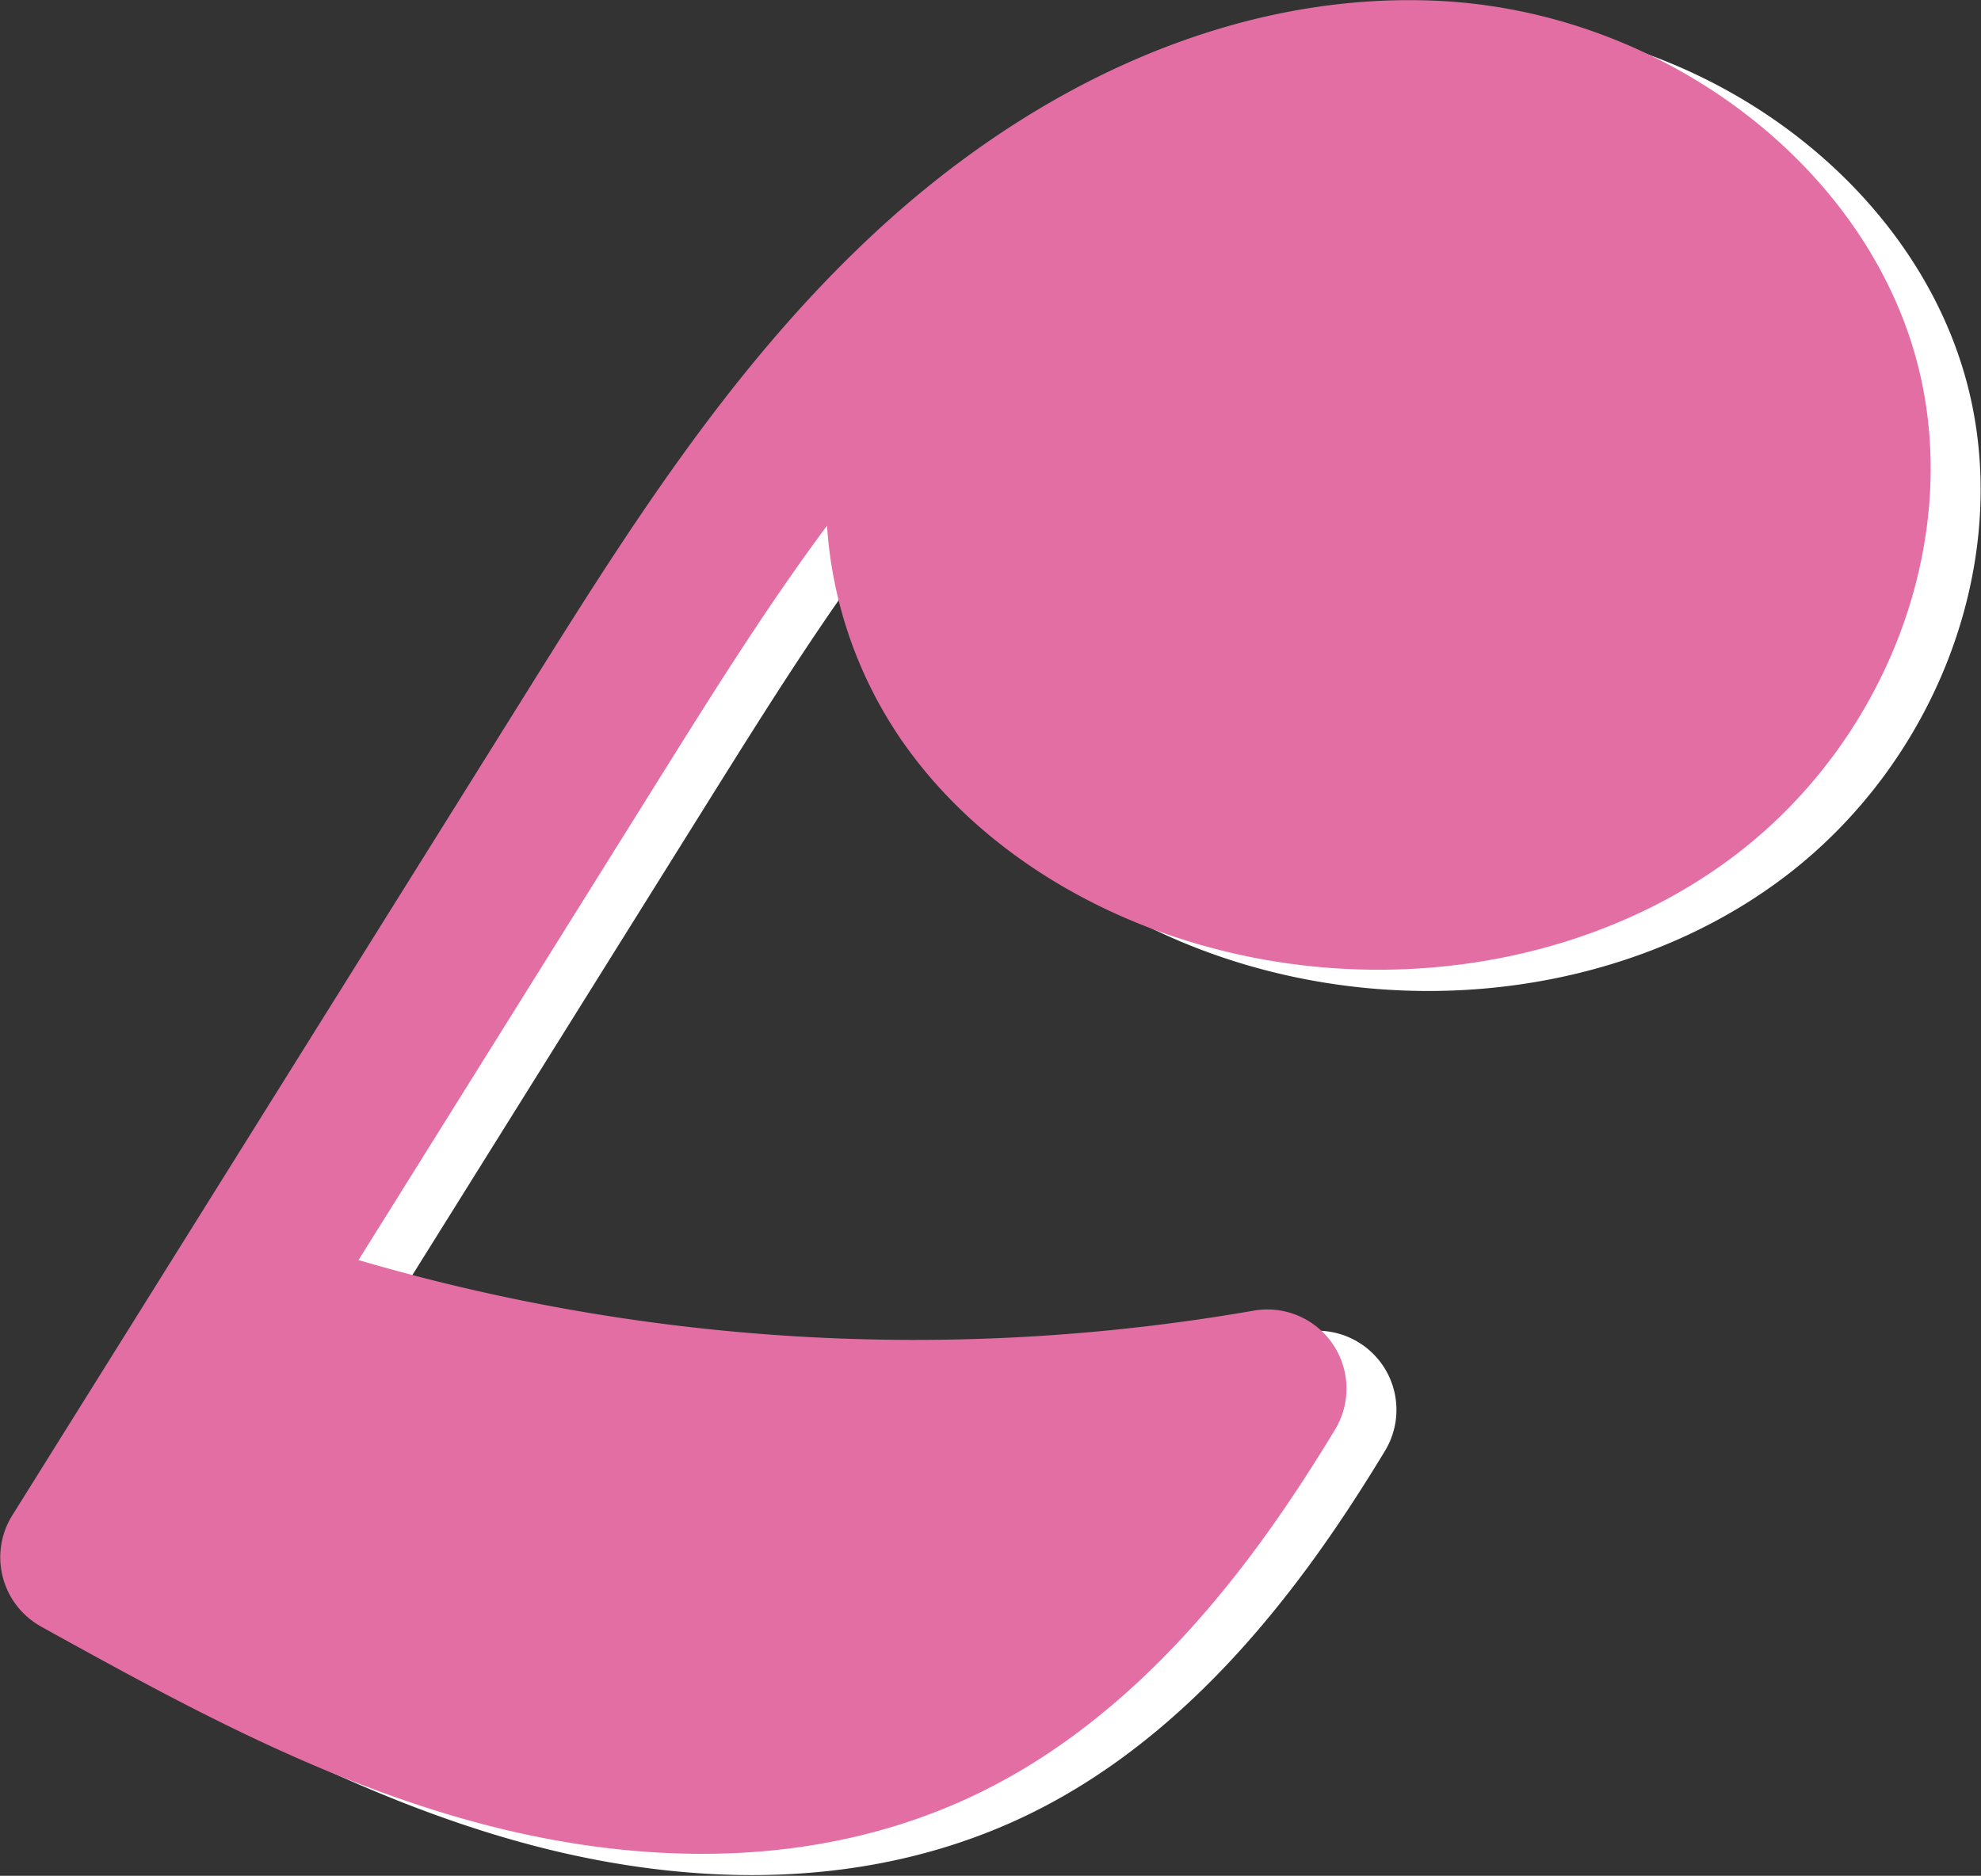
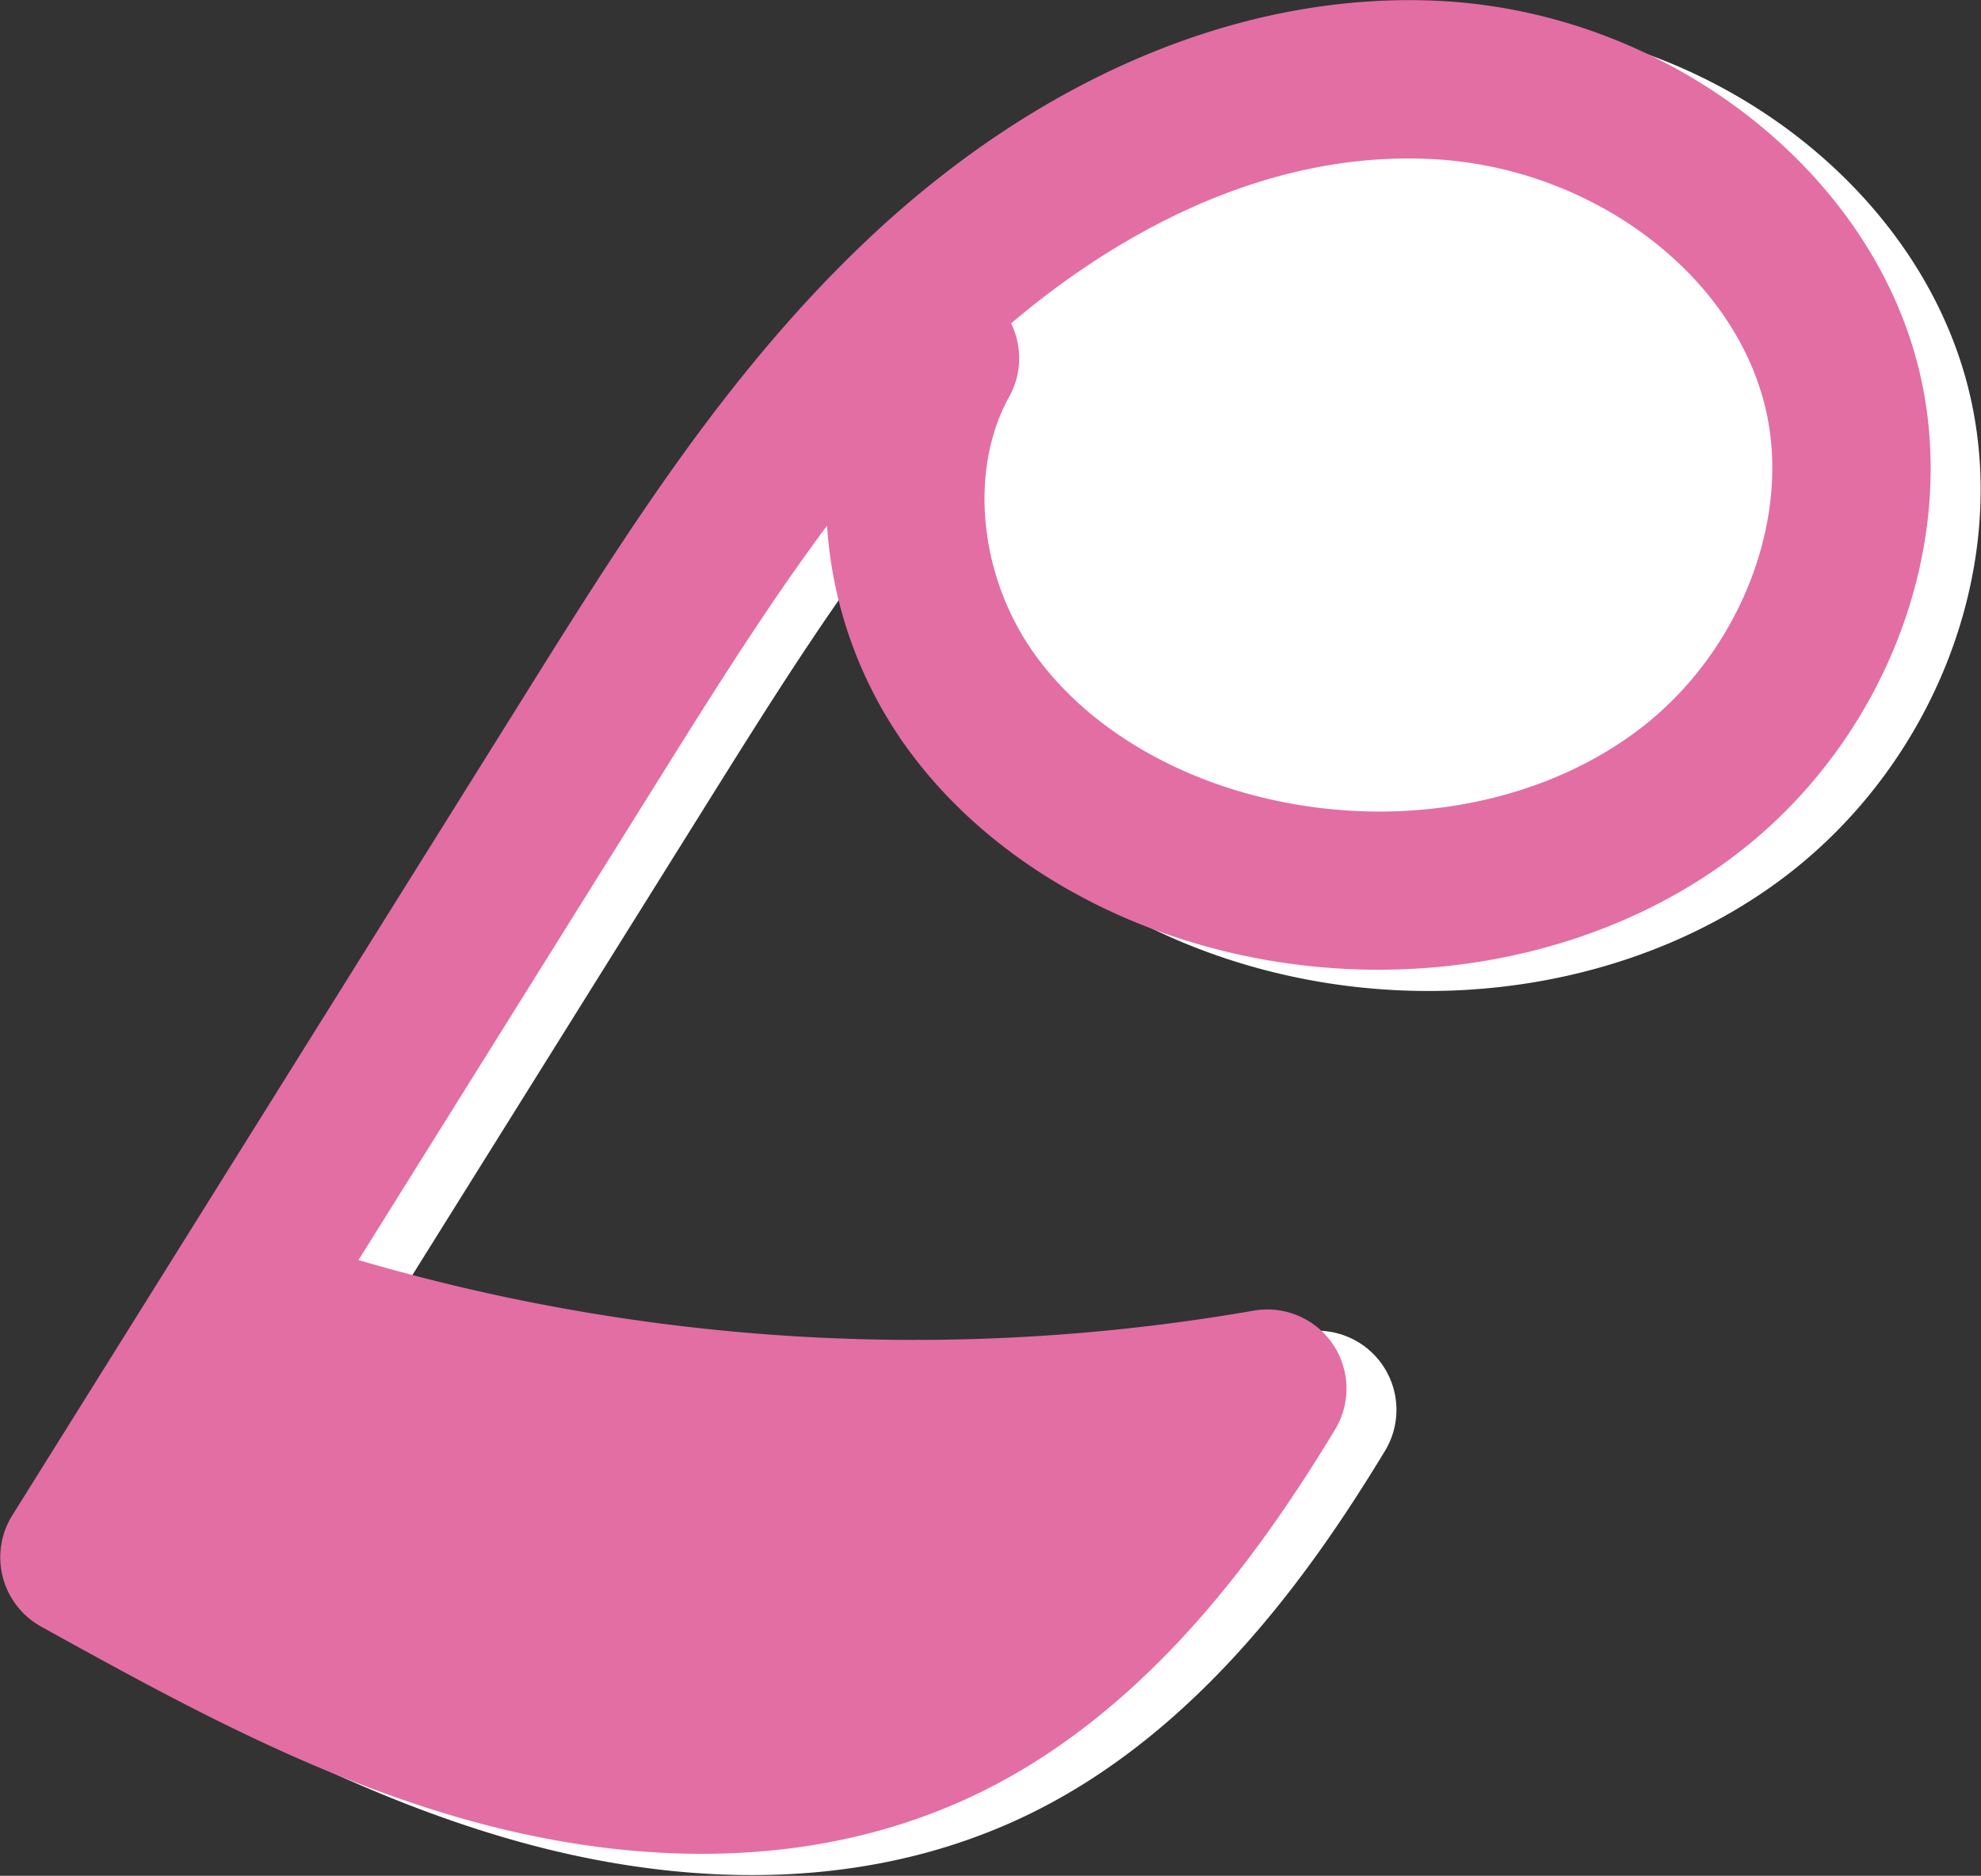
<svg xmlns="http://www.w3.org/2000/svg" width="102.268" height="96.858" viewBox="0 0 102.268 96.858">
  <rect x="0" y="0" width="102.268" height="96.858" fill="#333333" stroke="none" />
  <g transform="translate(-623.803 -3261.341)">
    <g transform="translate(671.65 3264.569)">
      <g transform="translate(0 0)">
        <path d="M2931.552,1053.239c-4.176,5.8-4.41,13.994-1.1,20.323,3.86,7.377,12.095,12,20.415,12.324s16.537-3.341,22.533-9.118c3.44-3.314,6.286-7.466,7.091-12.174,1.215-7.1-2.631-14.53-8.623-18.531s-13.744-4.829-20.775-3.257S2936.208,1046.779,2931.552,1053.239Z" transform="translate(-2928.173 -1042.06)" fill="#fff" stroke="#fff" stroke-miterlimit="10" stroke-width="1" />
      </g>
    </g>
    <g transform="translate(671.65 3264.569)">
      <g transform="translate(0 0)">
        <path d="M2931.552,1053.239c-4.176,5.8-4.41,13.994-1.1,20.323,3.86,7.377,12.095,12,20.415,12.324s16.537-3.341,22.533-9.118c3.44-3.314,6.286-7.466,7.091-12.174,1.215-7.1-2.631-14.53-8.623-18.531s-13.744-4.829-20.775-3.257S2936.208,1046.779,2931.552,1053.239Z" transform="translate(-2928.173 -1042.06)" fill="#fff" stroke="#fff" stroke-miterlimit="10" stroke-width="1" />
      </g>
    </g>
    <g transform="translate(626.895 3262.945)">
      <g transform="translate(0)">
        <path d="M2775.792,1119.489a3.589,3.589,0,0,1-1.27-5.021l26.46-42.354c5.169-8.274,10.516-16.828,17.966-23.754,8.686-8.067,18.833-12.281,28.578-11.867,11.816.5,22.422,8.771,24.648,19.241,1.818,8.537-1.88,18.1-9.207,23.808-6.527,5.085-15.716,7.1-24.583,5.395-7.462-1.437-13.957-5.38-17.811-10.82a21.592,21.592,0,0,1-3.963-12.443c-3.473,4.522-6.54,9.432-9.547,14.241l-15.865,25.4a102.565,102.565,0,0,0,47.068,2.813,3.586,3.586,0,0,1,3.688,5.391c-3.722,6.142-9.732,14.789-18.942,18.934-9.139,4.117-18.78,2.821-25.257,1.009-7.929-2.214-15.046-6.145-21.929-9.949Zm11.477-11.886-4.652,7.449c5.488,2.987,11.149,5.841,17.072,7.5,7.54,2.108,14.776,1.878,20.379-.643,4.644-2.091,8.4-5.814,11.346-9.614A109.818,109.818,0,0,1,2787.268,1107.6Zm37.758-55.058a3.589,3.589,0,0,1,.1,3.651c-2.187,3.942-1.654,9.605,1.3,13.772,2.8,3.95,7.652,6.835,13.314,7.923,6.867,1.324,13.9-.175,18.82-4.009,5.124-3.99,7.836-10.837,6.6-16.654-1.567-7.364-9.267-13.2-17.933-13.566C2837.592,1043.252,2829.554,1048.632,2825.026,1052.544Z" transform="translate(-2773.975 -1036.465)" fill="#fff" stroke="#fff" stroke-miterlimit="10" stroke-width="1" />
      </g>
    </g>
    <g transform="translate(624.314 3261.845)">
      <g transform="translate(44.755 1.624)">
-         <path d="M2922.659,1049.447c-4.176,5.8-4.41,13.994-1.1,20.323,3.86,7.377,12.095,12,20.415,12.324s16.537-3.341,22.533-9.118c3.44-3.314,6.286-7.466,7.091-12.174,1.215-7.1-2.631-14.53-8.623-18.531s-13.744-4.829-20.775-3.257S2927.314,1042.987,2922.659,1049.447Z" transform="translate(-2919.28 -1038.268)" fill="#e36ea3" stroke="#e36ea3" stroke-miterlimit="10" stroke-width="1" />
-       </g>
+         </g>
      <g transform="translate(2.675 66.389)">
        <path d="M2782.575,1261.409l-8.278,15.426,20.844,6.609c4.623,1.465,9.386,2.949,14.221,2.582,10.553-.8,18.3-9.876,24.79-18.239A108.83,108.83,0,0,1,2782.575,1261.409Z" transform="translate(-2774.297 -1261.409)" fill="#e36ea3" stroke="#e36ea3" stroke-miterlimit="10" stroke-width="1" />
      </g>
      <g transform="translate(0 0)">
        <path d="M2766.9,1115.7a3.588,3.588,0,0,1-1.27-5.021l26.46-42.354c5.169-8.274,10.516-16.828,17.966-23.754,8.686-8.067,18.833-12.281,28.578-11.867,11.816.5,22.422,8.771,24.648,19.241,1.818,8.536-1.88,18.1-9.207,23.807-6.527,5.085-15.716,7.1-24.583,5.395-7.462-1.437-13.957-5.38-17.811-10.82a21.589,21.589,0,0,1-3.963-12.443c-3.473,4.522-6.54,9.432-9.547,14.241l-15.865,25.4a102.559,102.559,0,0,0,47.069,2.813,3.586,3.586,0,0,1,3.688,5.391c-3.722,6.142-9.732,14.789-18.942,18.934-9.139,4.117-18.78,2.821-25.256,1.009-7.929-2.214-15.046-6.145-21.929-9.949Zm11.477-11.886-4.652,7.449c5.488,2.987,11.148,5.841,17.072,7.5,7.54,2.108,14.776,1.878,20.378-.643,4.644-2.091,8.4-5.814,11.346-9.614A109.814,109.814,0,0,1,2778.375,1103.81Zm37.758-55.058a3.588,3.588,0,0,1,.1,3.651c-2.187,3.942-1.654,9.605,1.3,13.772,2.8,3.95,7.652,6.836,13.314,7.923,6.866,1.324,13.9-.174,18.82-4.009,5.124-3.99,7.836-10.837,6.6-16.654-1.567-7.364-9.267-13.2-17.932-13.565C2828.7,1039.46,2820.661,1044.84,2816.133,1048.752Z" transform="translate(-2765.082 -1032.673)" fill="#e36ea3" stroke="#e36ea3" stroke-miterlimit="10" stroke-width="1" />
      </g>
    </g>
  </g>
</svg>